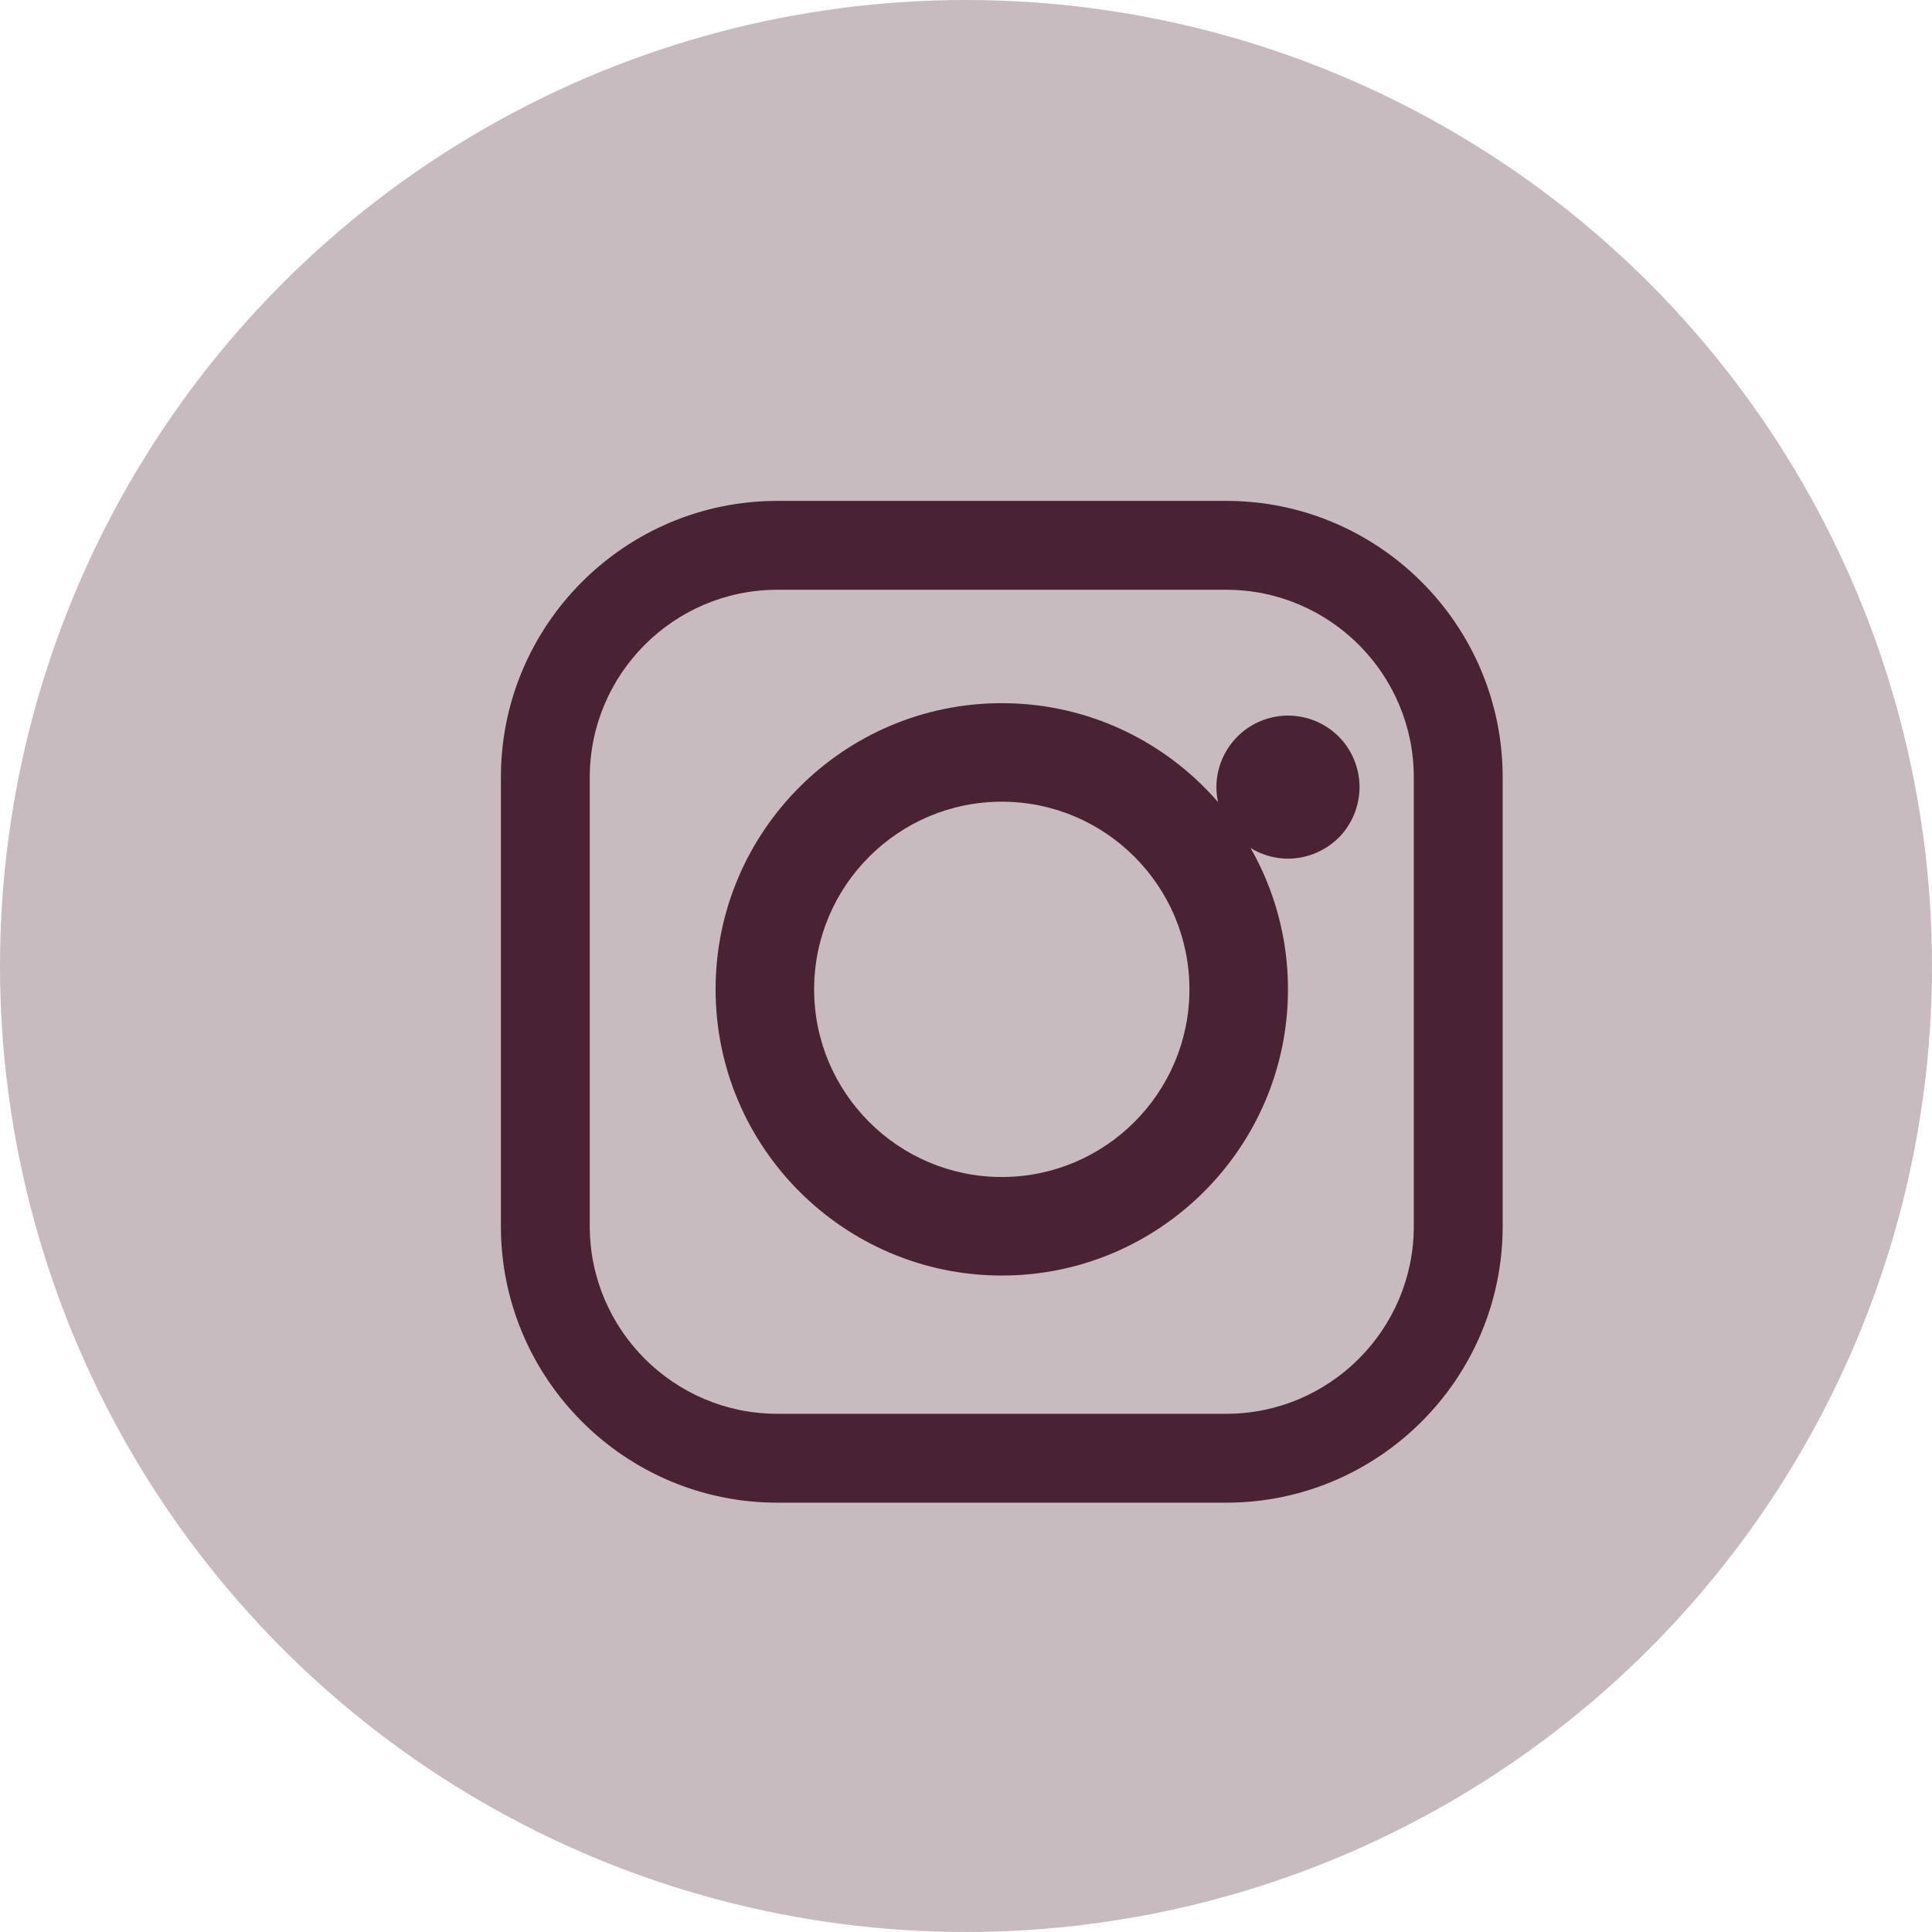
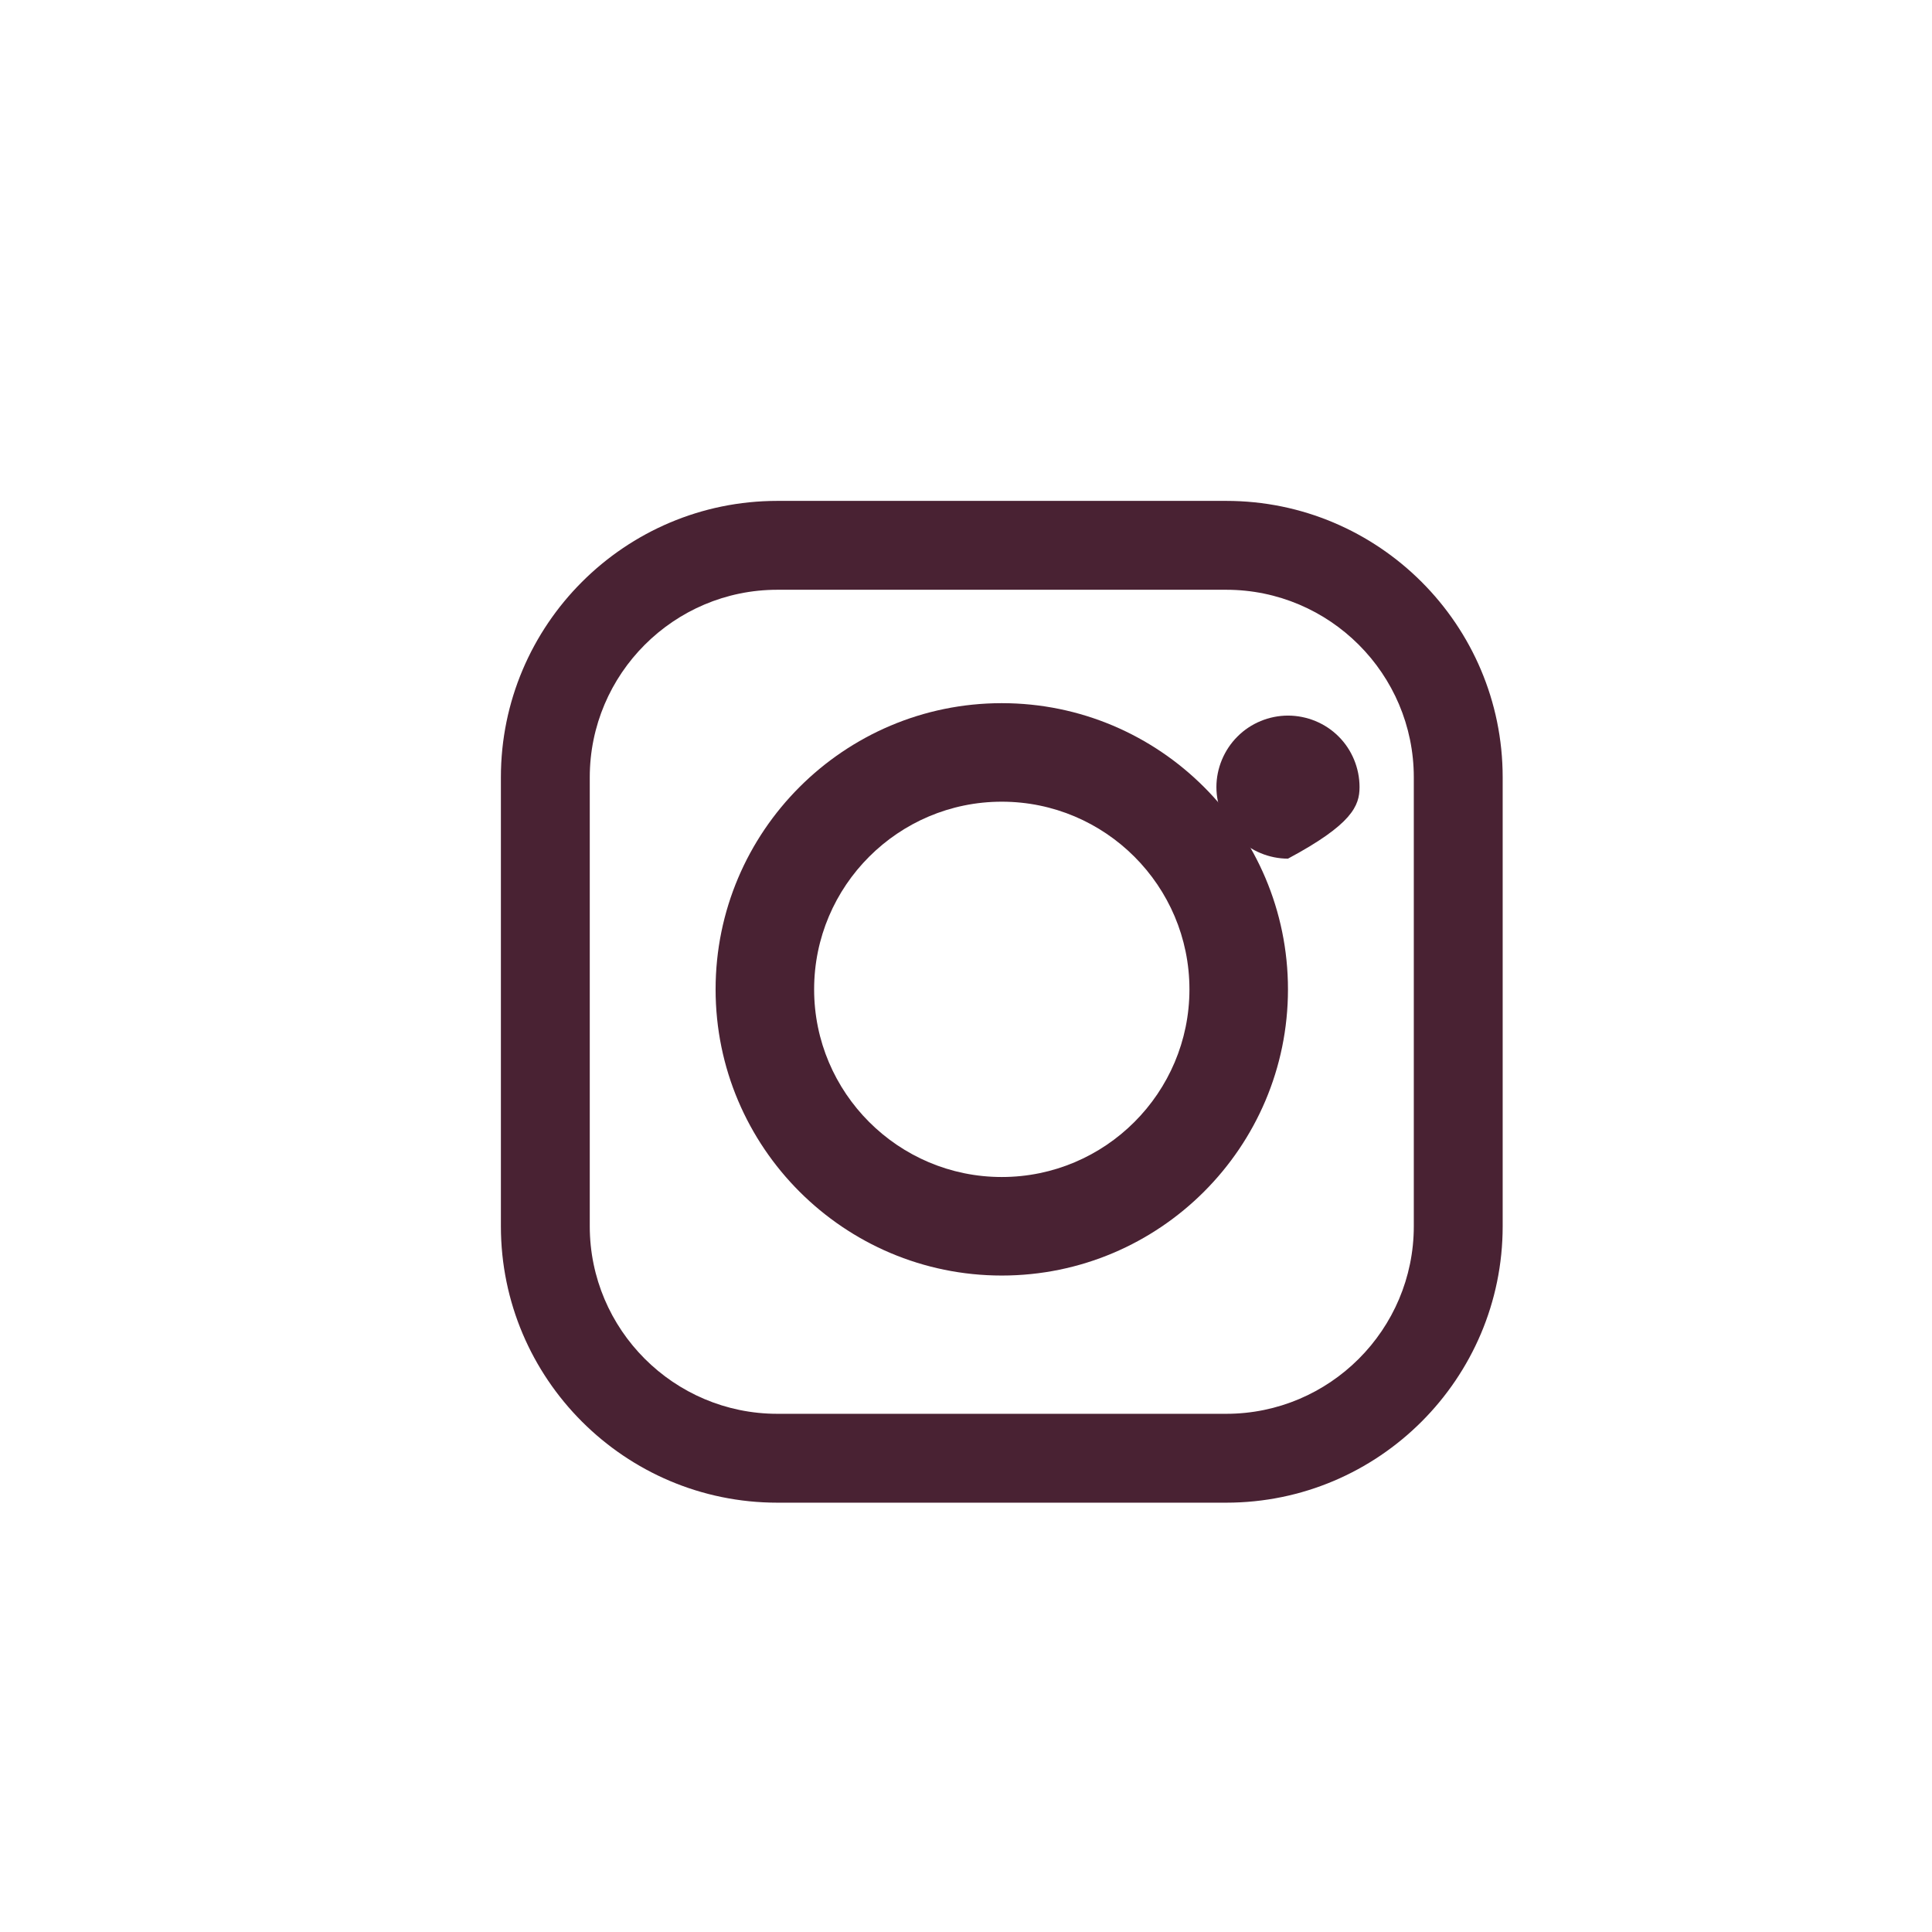
<svg xmlns="http://www.w3.org/2000/svg" width="23" height="23" viewBox="0 0 23 23" fill="none">
  <g id="instagram-logo">
-     <circle id="Oval" opacity="0.307" cx="11.5" cy="11.5" r="11.5" fill="#492233" />
    <path id="Shape" fill-rule="evenodd" clip-rule="evenodd" d="M14.598 5.963H9.254C7.439 5.963 5.963 7.439 5.963 9.254V14.598C5.963 16.412 7.439 17.889 9.254 17.889H14.598C16.413 17.889 17.889 16.412 17.889 14.598V9.254C17.889 7.439 16.413 5.963 14.598 5.963ZM16.831 14.598C16.831 15.829 15.829 16.831 14.598 16.831H9.254C8.023 16.831 7.021 15.829 7.021 14.598V9.254C7.021 8.023 8.023 7.021 9.254 7.021H14.598C15.829 7.021 16.831 8.023 16.831 9.254V14.598Z" fill="#492233" />
    <path id="Shape_2" fill-rule="evenodd" clip-rule="evenodd" d="M11.926 8.371C10.047 8.371 8.519 9.899 8.519 11.778C8.519 13.657 10.047 15.185 11.926 15.185C13.805 15.185 15.333 13.657 15.333 11.778C15.333 9.899 13.805 8.371 11.926 8.371ZM11.926 14.012C10.694 14.012 9.692 13.01 9.692 11.778C9.692 10.546 10.694 9.544 11.926 9.544C13.158 9.544 14.16 10.546 14.16 11.778C14.16 13.01 13.158 14.012 11.926 14.012Z" fill="#492233" />
-     <path id="Path" d="M15.333 8.519C15.11 8.519 14.89 8.609 14.732 8.768C14.573 8.926 14.481 9.146 14.481 9.37C14.481 9.594 14.573 9.814 14.732 9.973C14.89 10.131 15.11 10.222 15.333 10.222C15.558 10.222 15.777 10.131 15.936 9.973C16.095 9.814 16.185 9.594 16.185 9.37C16.185 9.146 16.095 8.926 15.936 8.768C15.778 8.609 15.558 8.519 15.333 8.519Z" fill="#492233" />
+     <path id="Path" d="M15.333 8.519C15.11 8.519 14.89 8.609 14.732 8.768C14.573 8.926 14.481 9.146 14.481 9.37C14.481 9.594 14.573 9.814 14.732 9.973C14.89 10.131 15.11 10.222 15.333 10.222C16.095 9.814 16.185 9.594 16.185 9.37C16.185 9.146 16.095 8.926 15.936 8.768C15.778 8.609 15.558 8.519 15.333 8.519Z" fill="#492233" />
  </g>
</svg>